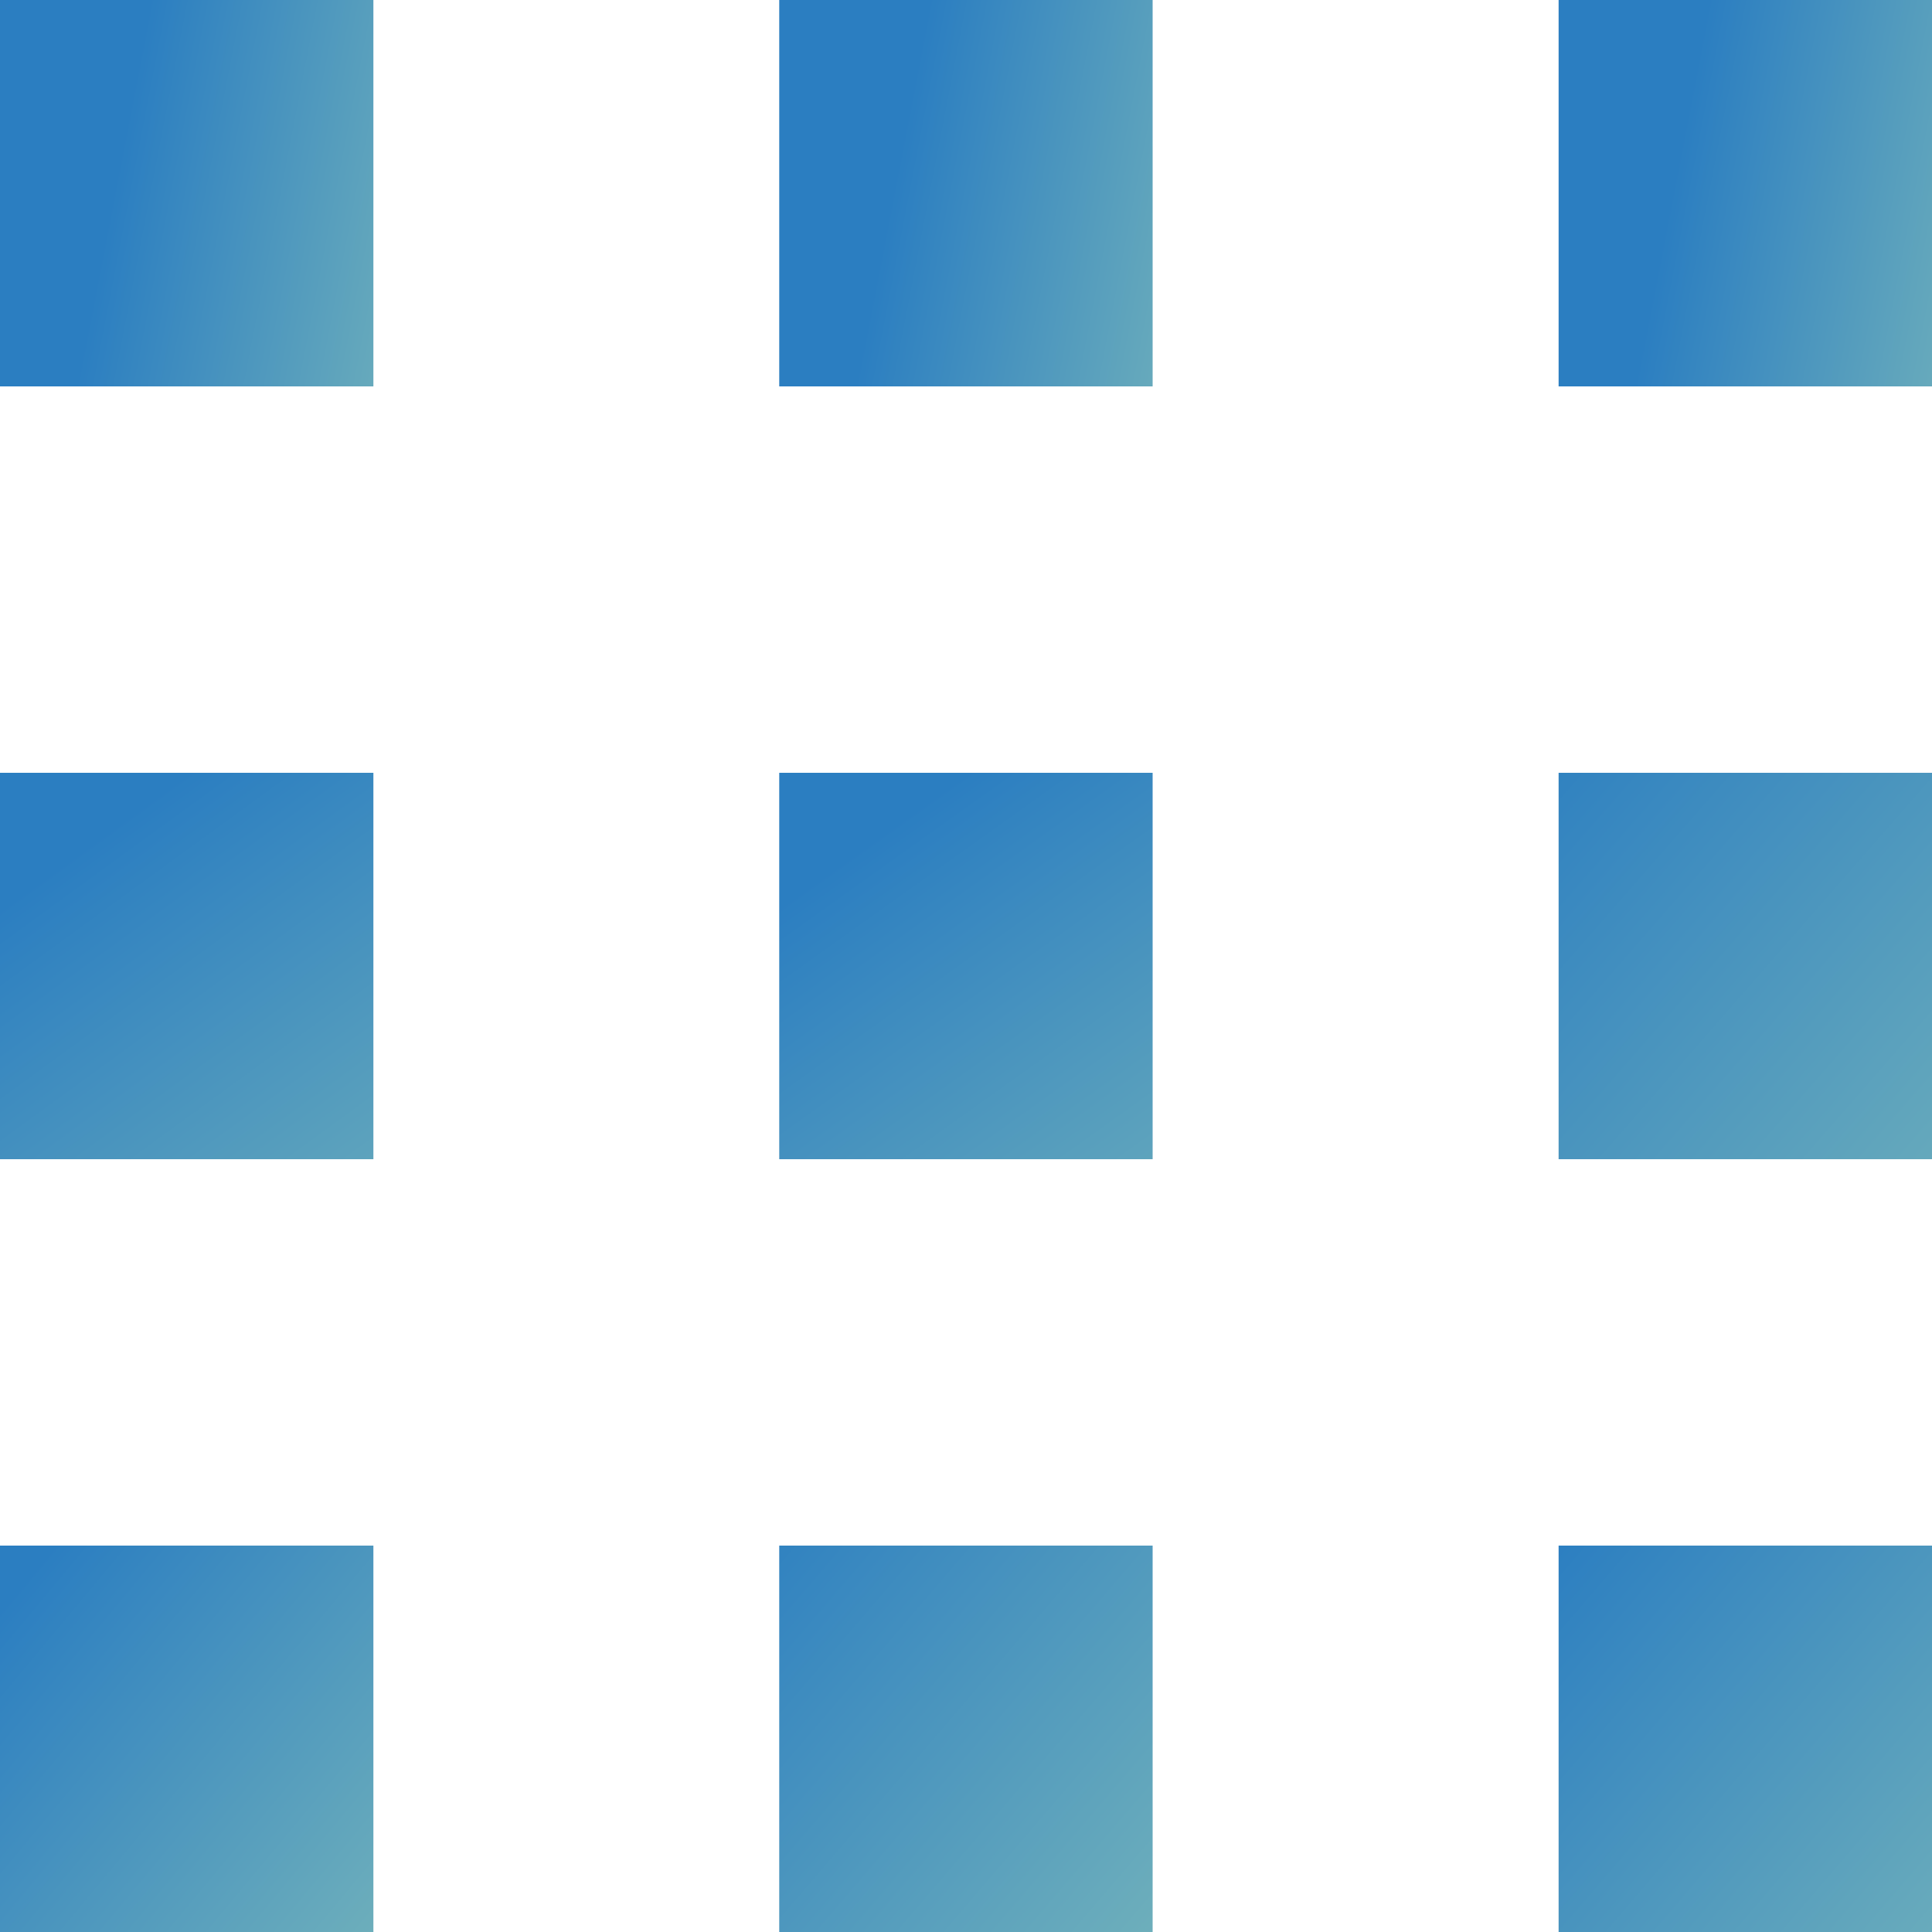
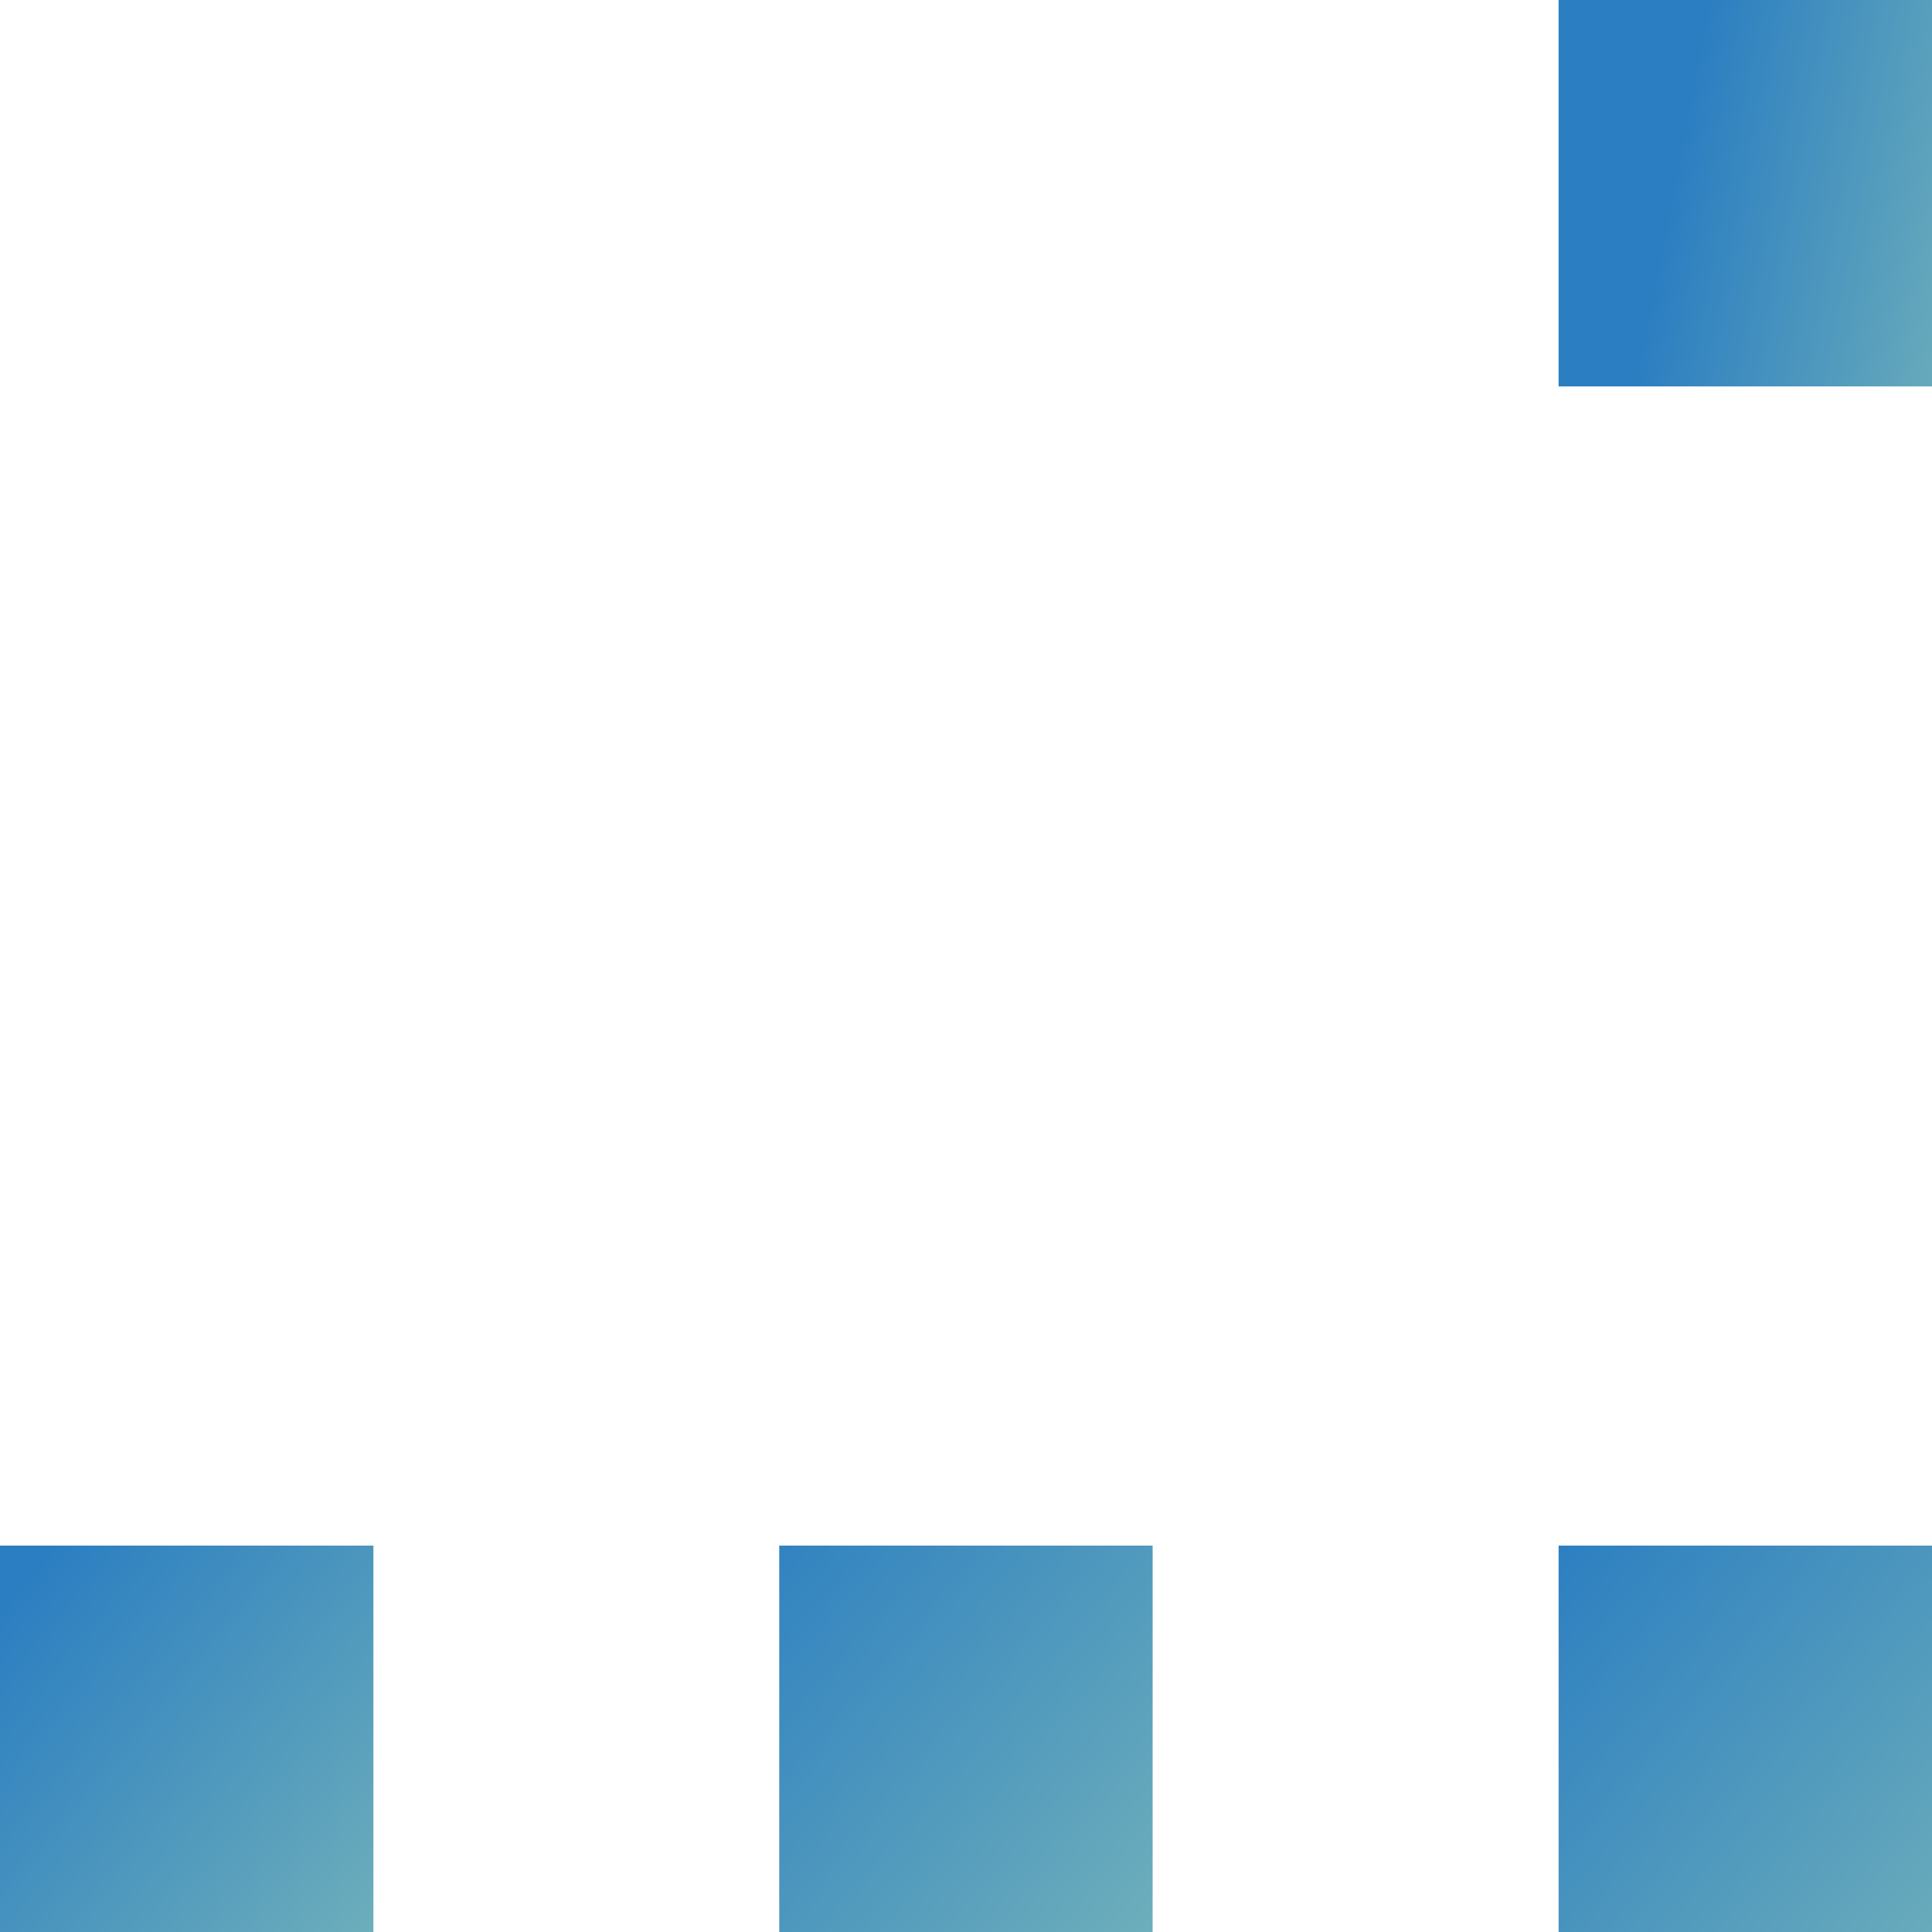
<svg xmlns="http://www.w3.org/2000/svg" width="15" height="15" viewBox="0 0 15 15" fill="none">
-   <rect y="6" width="2.899" height="3" fill="url(#paint0_linear_791_1042)" />
  <rect y="12" width="2.899" height="3" fill="url(#paint1_linear_791_1042)" />
  <rect x="6.05" y="12" width="2.899" height="3" fill="url(#paint2_linear_791_1042)" />
-   <rect x="6.05" y="6" width="2.899" height="3" fill="url(#paint3_linear_791_1042)" />
  <rect x="12.101" y="12" width="2.899" height="3" fill="url(#paint4_linear_791_1042)" />
-   <rect width="2.899" height="3" fill="url(#paint5_linear_791_1042)" />
-   <rect x="6.05" width="2.899" height="3" fill="url(#paint6_linear_791_1042)" />
  <rect x="12.101" width="2.899" height="3" fill="url(#paint7_linear_791_1042)" />
-   <rect x="12.101" y="6" width="2.899" height="3" fill="url(#paint8_linear_791_1042)" />
  <defs>
    <linearGradient id="paint0_linear_791_1042" x1="1.45" y1="6" x2="4" y2="9.5" gradientUnits="userSpaceOnUse">
      <stop stop-color="#2B7EC1" />
      <stop offset="1" stop-color="#6EAFBB" />
    </linearGradient>
    <linearGradient id="paint1_linear_791_1042" x1="-3.8902e-08" y1="12.5" x2="3" y2="15" gradientUnits="userSpaceOnUse">
      <stop stop-color="#2B7EC1" />
      <stop offset="1" stop-color="#6EAFBB" />
    </linearGradient>
    <linearGradient id="paint2_linear_791_1042" x1="5.5" y1="12" x2="9" y2="15" gradientUnits="userSpaceOnUse">
      <stop stop-color="#2B7EC1" />
      <stop offset="1" stop-color="#6EAFBB" />
    </linearGradient>
    <linearGradient id="paint3_linear_791_1042" x1="7.5" y1="6" x2="10" y2="9.5" gradientUnits="userSpaceOnUse">
      <stop stop-color="#2B7EC1" />
      <stop offset="1" stop-color="#6EAFBB" />
    </linearGradient>
    <linearGradient id="paint4_linear_791_1042" x1="12" y1="12" x2="15.5" y2="15" gradientUnits="userSpaceOnUse">
      <stop stop-color="#2B7EC1" />
      <stop offset="1" stop-color="#6EAFBB" />
    </linearGradient>
    <linearGradient id="paint5_linear_791_1042" x1="1.063" y1="7.47384e-09" x2="3.672" y2="0.504" gradientUnits="userSpaceOnUse">
      <stop offset="0.038" stop-color="#2B7EC1" />
      <stop offset="1" stop-color="#6EAFBB" />
    </linearGradient>
    <linearGradient id="paint6_linear_791_1042" x1="7.113" y1="7.47384e-09" x2="9.722" y2="0.504" gradientUnits="userSpaceOnUse">
      <stop offset="0.038" stop-color="#2B7EC1" />
      <stop offset="1" stop-color="#6EAFBB" />
    </linearGradient>
    <linearGradient id="paint7_linear_791_1042" x1="13.164" y1="7.47384e-09" x2="15.772" y2="0.504" gradientUnits="userSpaceOnUse">
      <stop offset="0.038" stop-color="#2B7EC1" />
      <stop offset="1" stop-color="#6EAFBB" />
    </linearGradient>
    <linearGradient id="paint8_linear_791_1042" x1="11.5" y1="6" x2="15.5" y2="9.5" gradientUnits="userSpaceOnUse">
      <stop stop-color="#2B7EC1" />
      <stop offset="1" stop-color="#6EAFBB" />
    </linearGradient>
  </defs>
</svg>